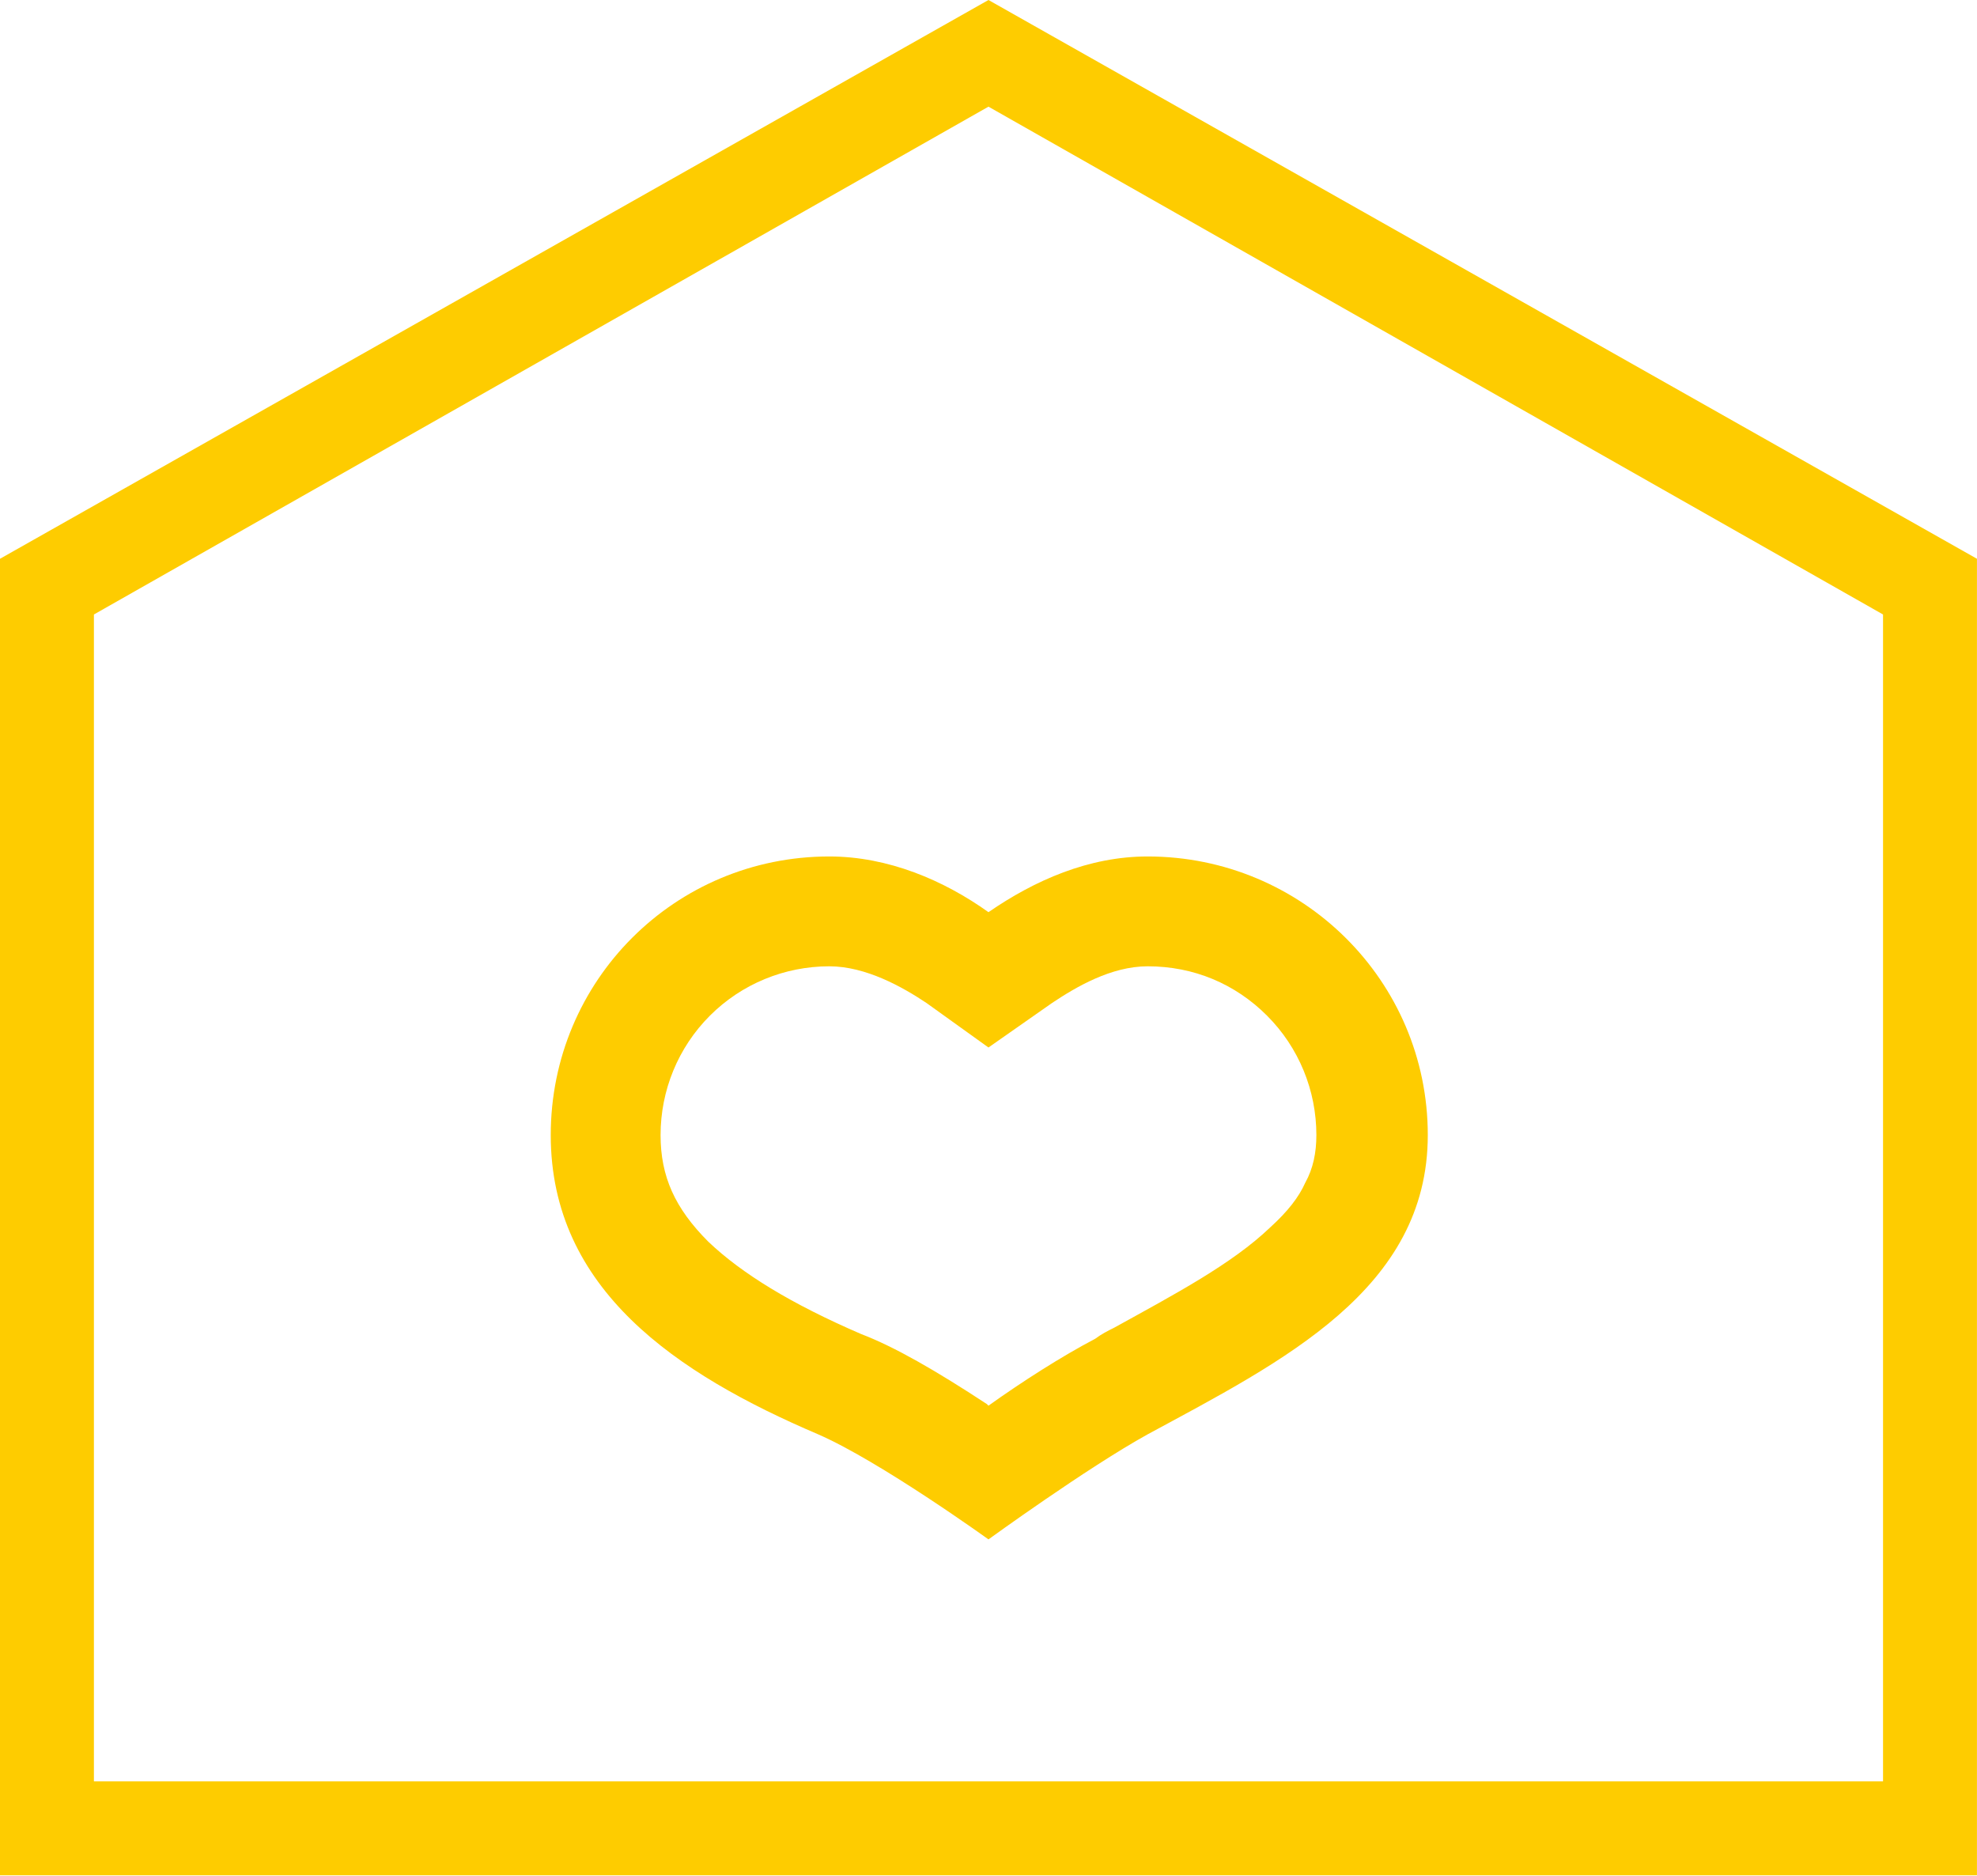
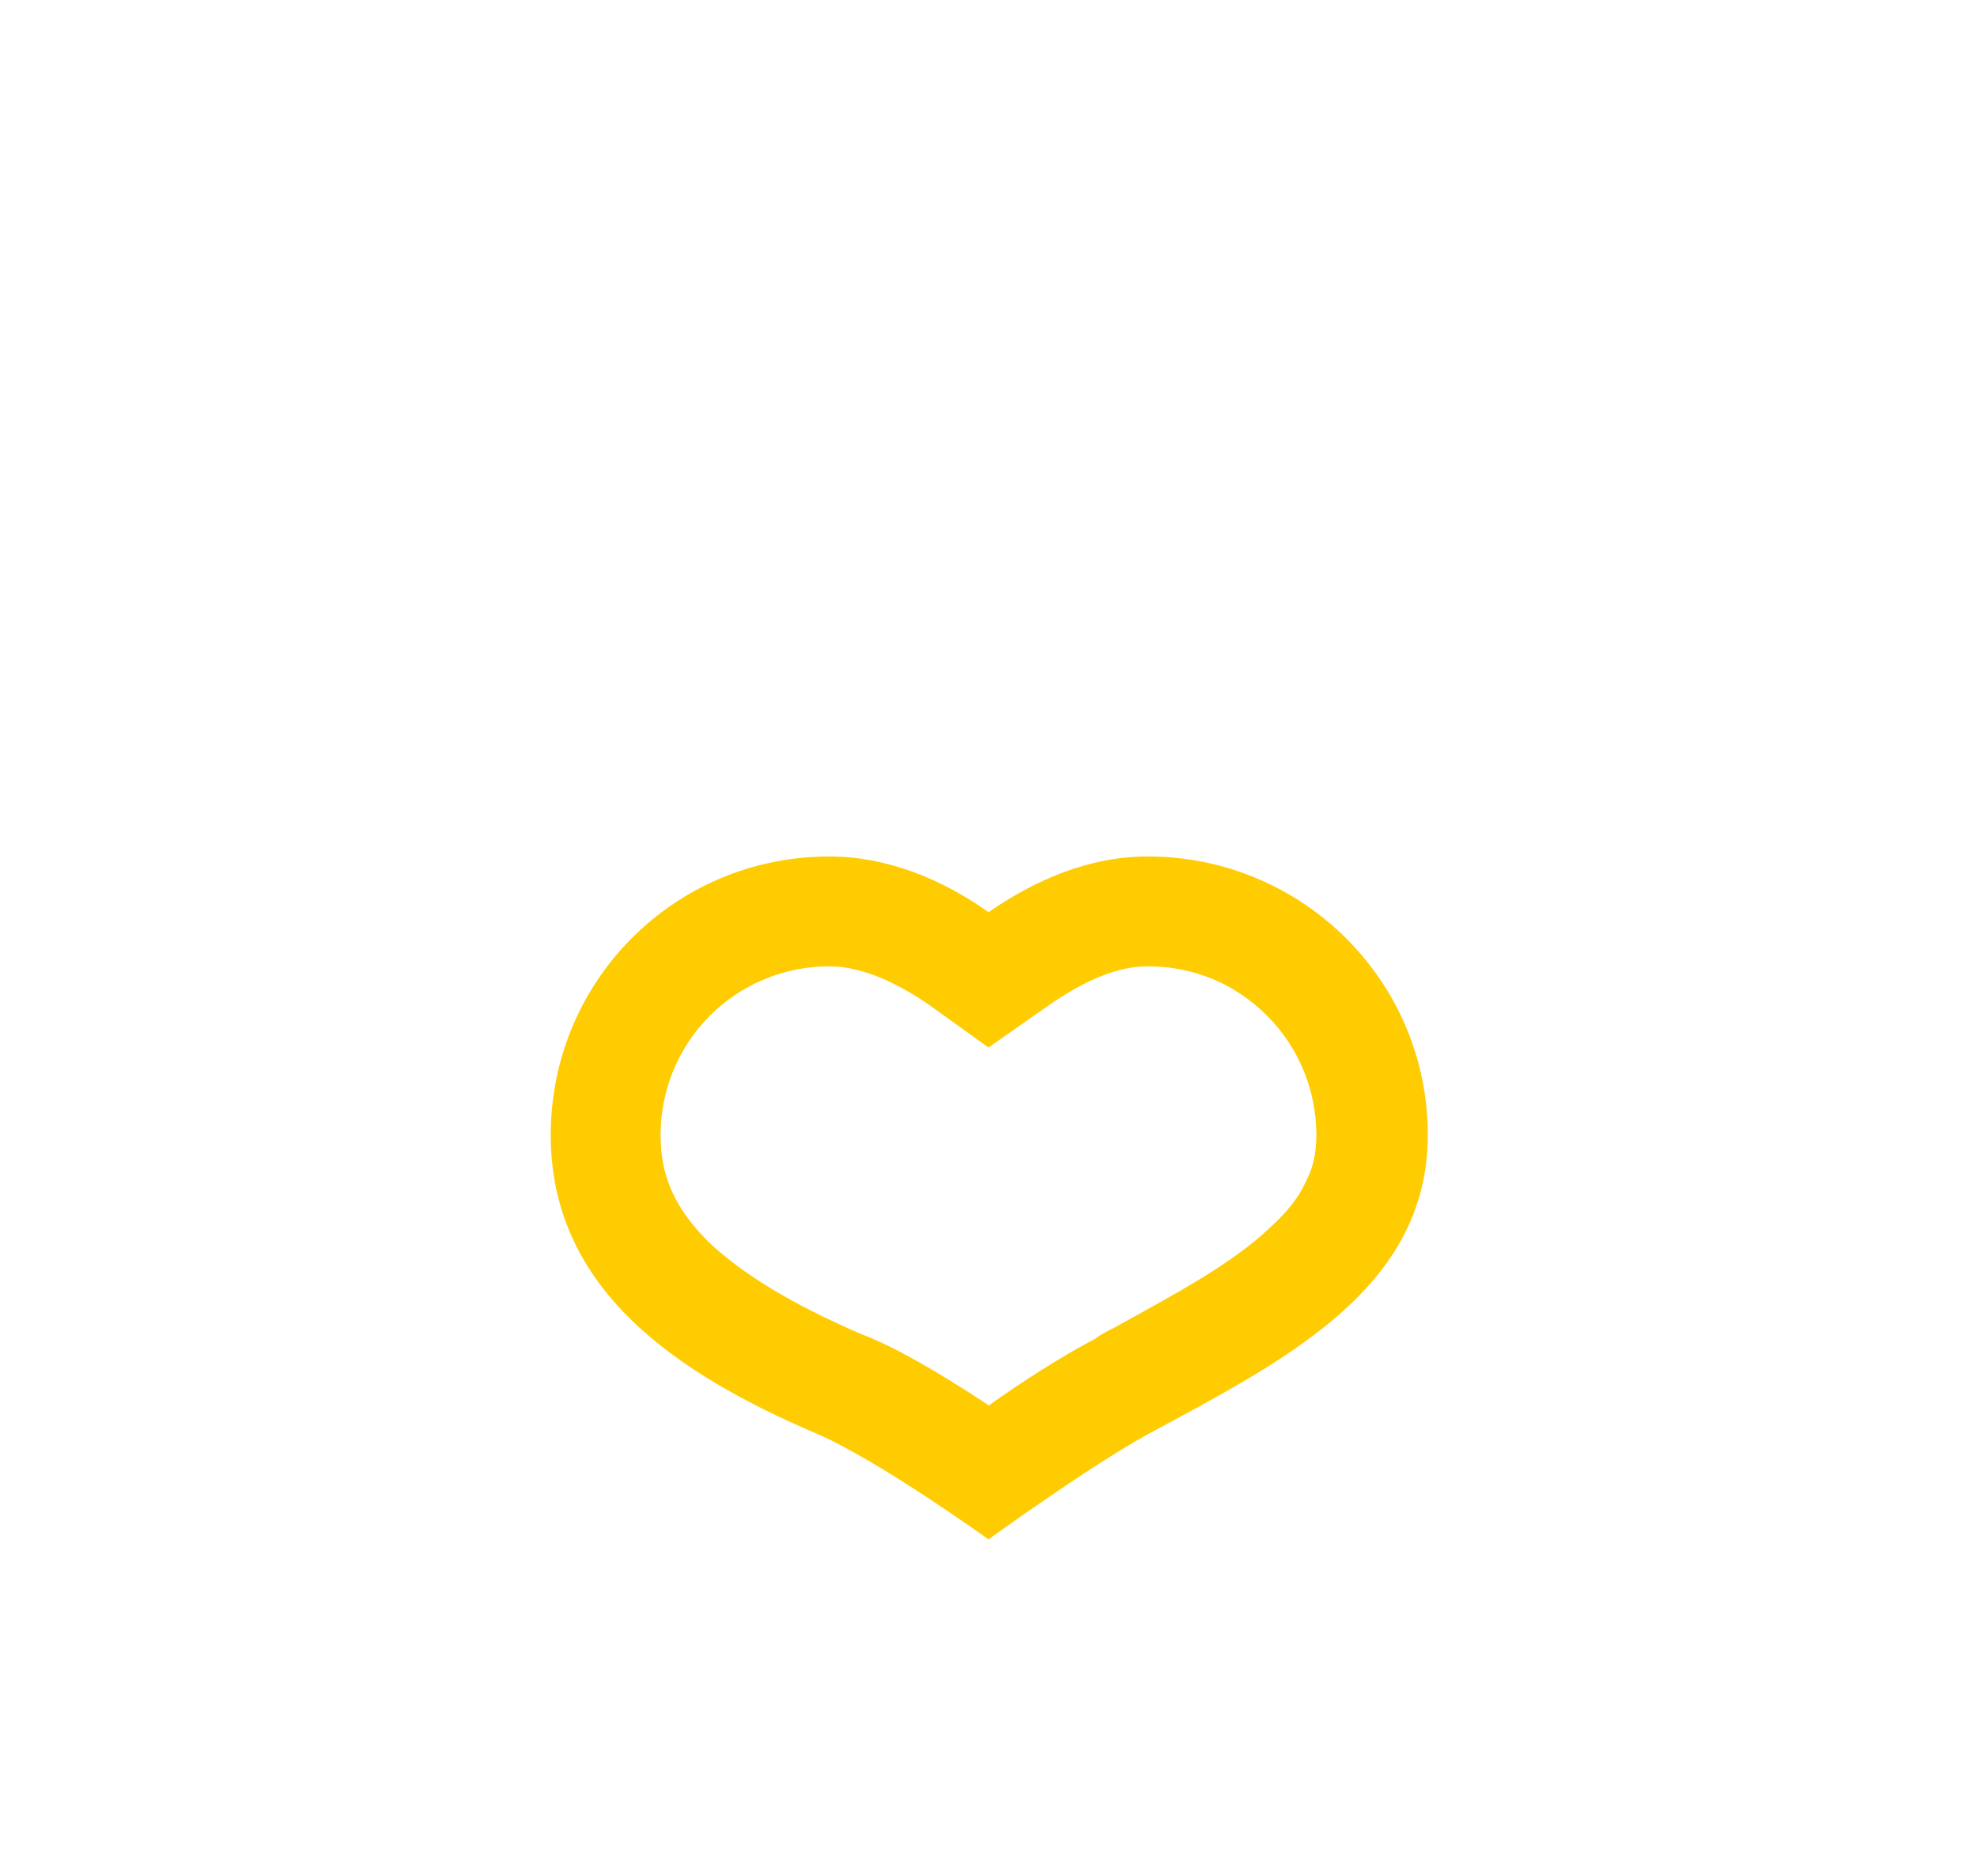
<svg xmlns="http://www.w3.org/2000/svg" width="1995" height="1893" viewBox="0 0 1995 1893" fill="none">
  <path d="M1158.1 864.155C1098.67 864.155 1044.05 888.249 997.473 920.374C952.498 888.249 896.28 864.155 836.849 864.155C681.044 864.155 555.758 989.442 555.758 1145.25C555.758 1301.05 682.651 1386.18 825.606 1447.22C888.249 1474.53 997.473 1553.23 997.473 1553.23C997.473 1553.23 1097.06 1480.95 1158.1 1447.22C1294.63 1373.33 1440.79 1301.05 1440.79 1145.25C1440.79 989.442 1313.9 864.155 1158.1 864.155ZM1158.1 974.986C1204.68 974.986 1246.44 992.654 1278.56 1024.78C1310.69 1056.9 1328.36 1100.27 1328.36 1145.25C1328.36 1162.92 1325.15 1178.98 1317.11 1193.43C1310.69 1207.89 1299.45 1222.35 1281.78 1238.41C1243.23 1275.35 1185.4 1305.87 1124.37 1339.6C1117.94 1342.81 1111.52 1346.03 1105.09 1350.84C1071.36 1368.51 1031.2 1394.21 997.473 1418.31C997.473 1418.31 997.473 1418.31 995.867 1416.7C944.467 1382.97 902.705 1358.88 868.974 1346.03C798.3 1315.51 748.506 1284.99 714.775 1252.86C681.044 1219.13 666.588 1187.01 666.588 1145.25C666.588 1100.27 684.257 1056.9 716.381 1024.78C748.506 992.654 791.875 974.986 836.849 974.986C873.793 974.986 910.736 995.867 934.83 1011.93L997.473 1056.9L1061.72 1011.93C1085.82 995.867 1121.15 974.986 1158.1 974.986Z" fill="#FECC00" />
-   <path d="M94.768 1797.38H1900.18V620.007L997.473 107.618L94.768 620.007V1797.38ZM1994.95 1892.15H0V563.789L997.473 0L1994.95 563.789V1892.15Z" fill="#FECC00" />
</svg>